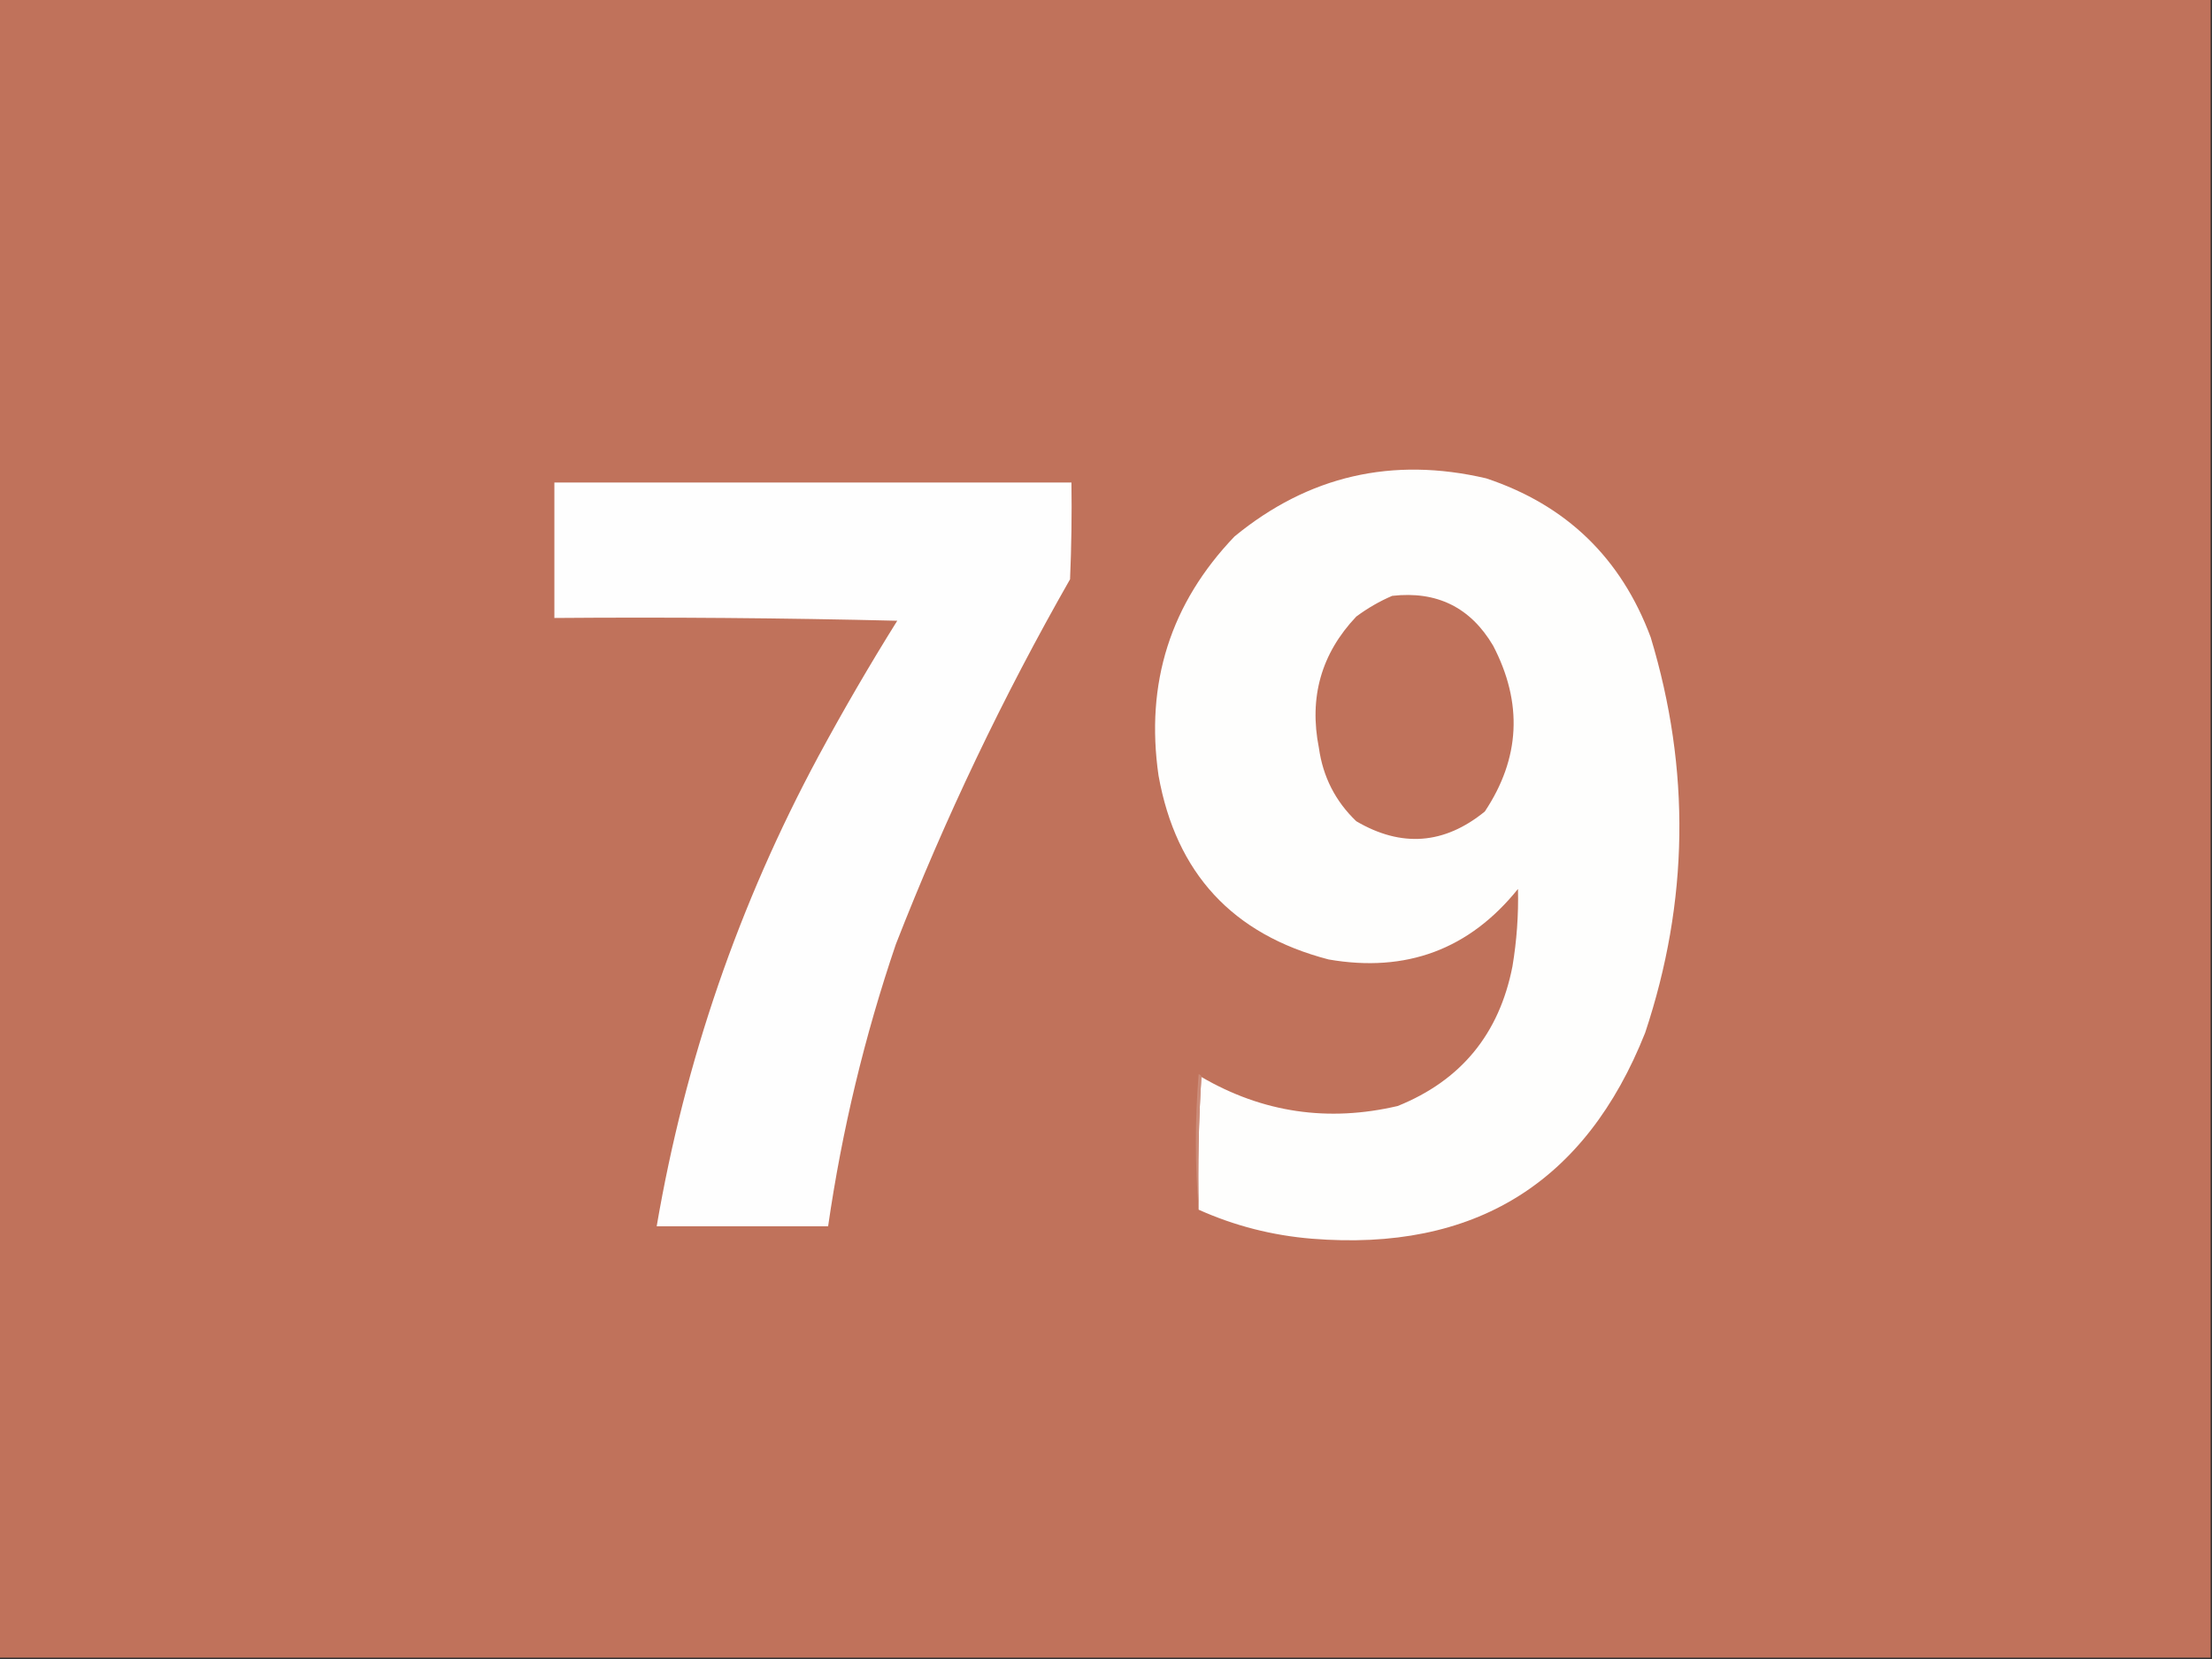
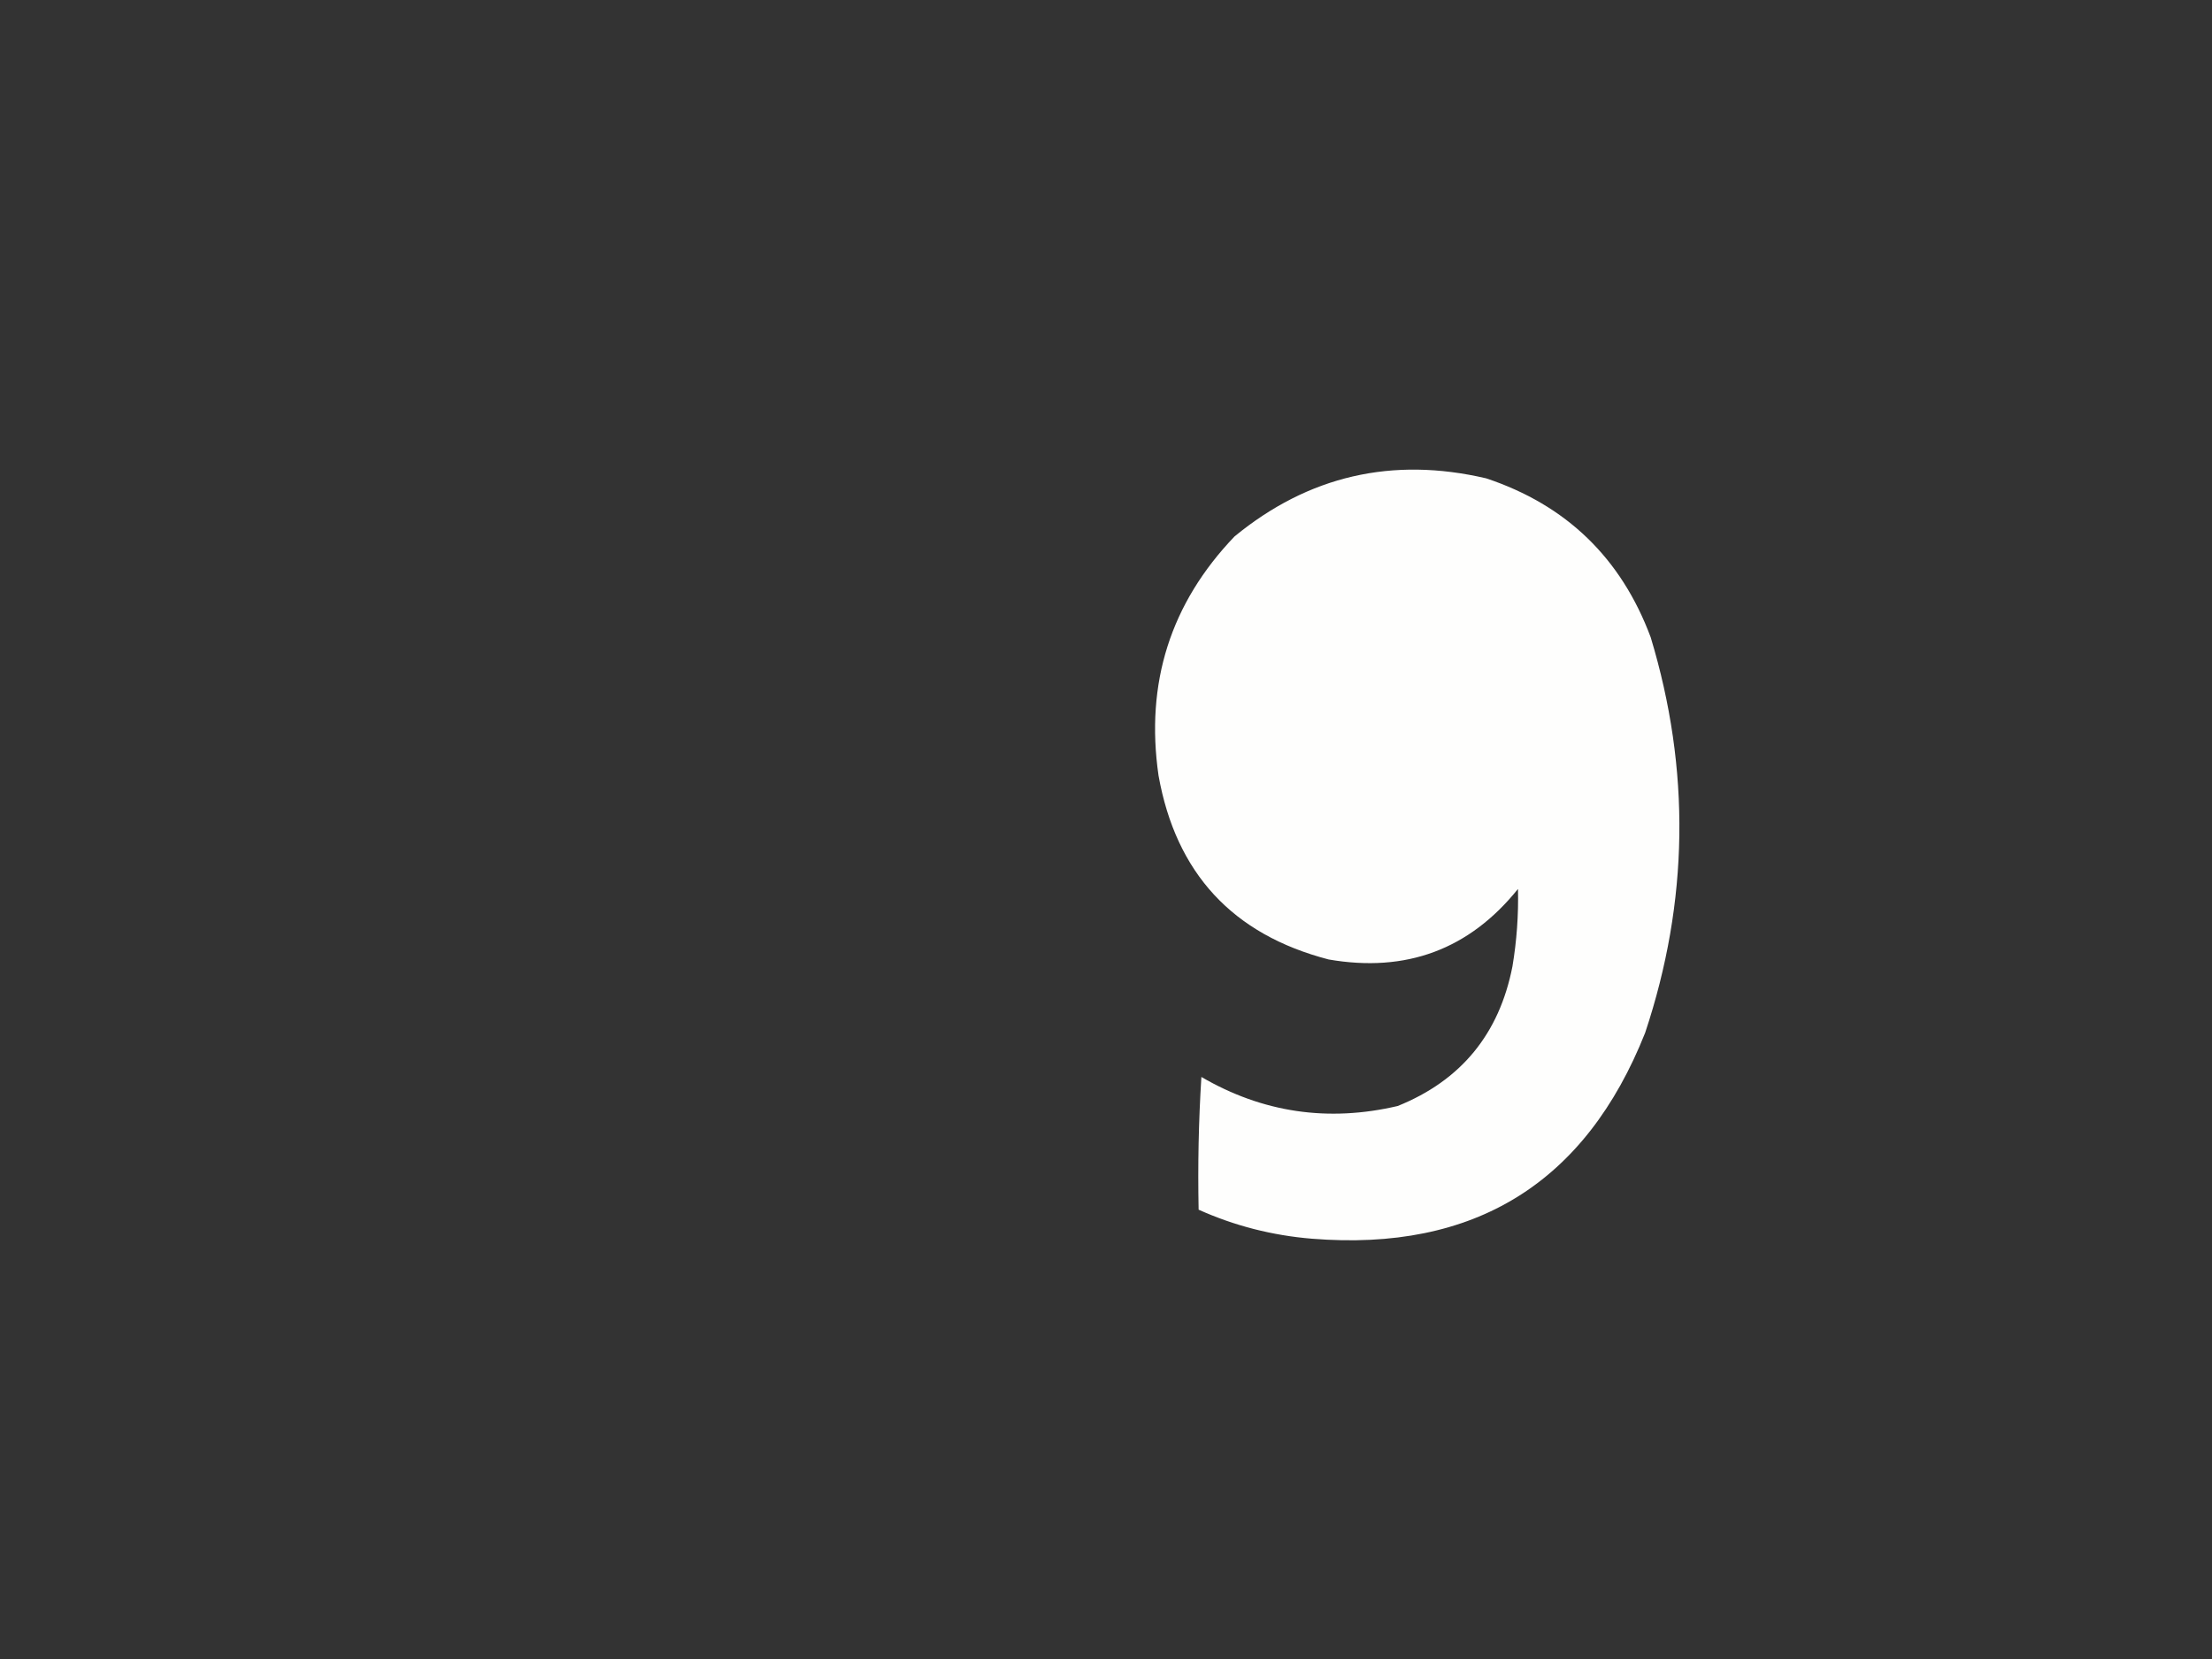
<svg xmlns="http://www.w3.org/2000/svg" version="1.1" width="800px" height="600px" style="shape-rendering:geometricPrecision; text-rendering:geometricPrecision; image-rendering:optimizeQuality; fill-rule:evenodd; clip-rule:evenodd">
  <rect width="100%" height="100%" fill="#333333" stroke="none" />
  <g>
-     <path style="opacity:1" fill="#c0725b" d="M -0.5,-0.5 C 266.167,-0.5 532.833,-0.5 799.5,-0.5C 799.5,199.5 799.5,399.5 799.5,599.5C 532.833,599.5 266.167,599.5 -0.5,599.5C -0.5,399.5 -0.5,199.5 -0.5,-0.5 Z" />
-   </g>
+     </g>
  <g>
    <path style="opacity:1" fill="#fefefd" d="M 433.5,437.5 C 433.17,421.325 433.504,405.325 434.5,389.5C 456.639,402.395 480.306,405.895 505.5,400C 528.389,390.778 542.223,373.945 547,349.5C 548.552,340.21 549.218,330.877 549,321.5C 531.392,343.377 508.559,351.877 480.5,347C 445.811,337.977 425.311,315.81 419,280.5C 414.162,247.022 423.328,218.189 446.5,194C 473.211,172.075 503.544,165.075 537.5,173C 566.474,182.64 586.308,201.807 597,230.5C 611.472,278.344 610.805,326.011 595,373.5C 573.408,427.899 533.241,452.733 474.5,448C 460.122,446.823 446.455,443.323 433.5,437.5 Z" />
  </g>
  <g>
-     <path style="opacity:1" fill="#fefefe" d="M 200.5,174.5 C 262.833,174.5 325.167,174.5 387.5,174.5C 387.667,186.171 387.5,197.838 387,209.5C 362.775,251.95 341.775,295.95 324,341.5C 312.688,374.748 304.521,408.748 299.5,443.5C 278.833,443.5 258.167,443.5 237.5,443.5C 247.72,383.674 267.22,327.007 296,273.5C 304.995,256.839 314.495,240.506 324.5,224.5C 283.172,223.5 241.839,223.167 200.5,223.5C 200.5,207.167 200.5,190.833 200.5,174.5 Z" />
-   </g>
+     </g>
  <g>
-     <path style="opacity:1" fill="#c0725b" d="M 503.5,215.5 C 519.657,213.662 531.824,219.662 540,233.5C 550.815,254.246 549.815,274.246 537,293.5C 522.327,305.428 506.827,306.594 490.5,297C 482.963,289.774 478.463,280.941 477,270.5C 473.363,252.197 477.863,236.364 490.5,223C 494.602,219.954 498.935,217.454 503.5,215.5 Z" />
-   </g>
+     </g>
  <g>
-     <path style="opacity:1" fill="#cb8b78" d="M 434.5,389.5 C 433.504,405.325 433.17,421.325 433.5,437.5C 432.173,421.328 432.173,404.995 433.5,388.5C 434.107,388.624 434.44,388.957 434.5,389.5 Z" />
-   </g>
+     </g>
</svg>